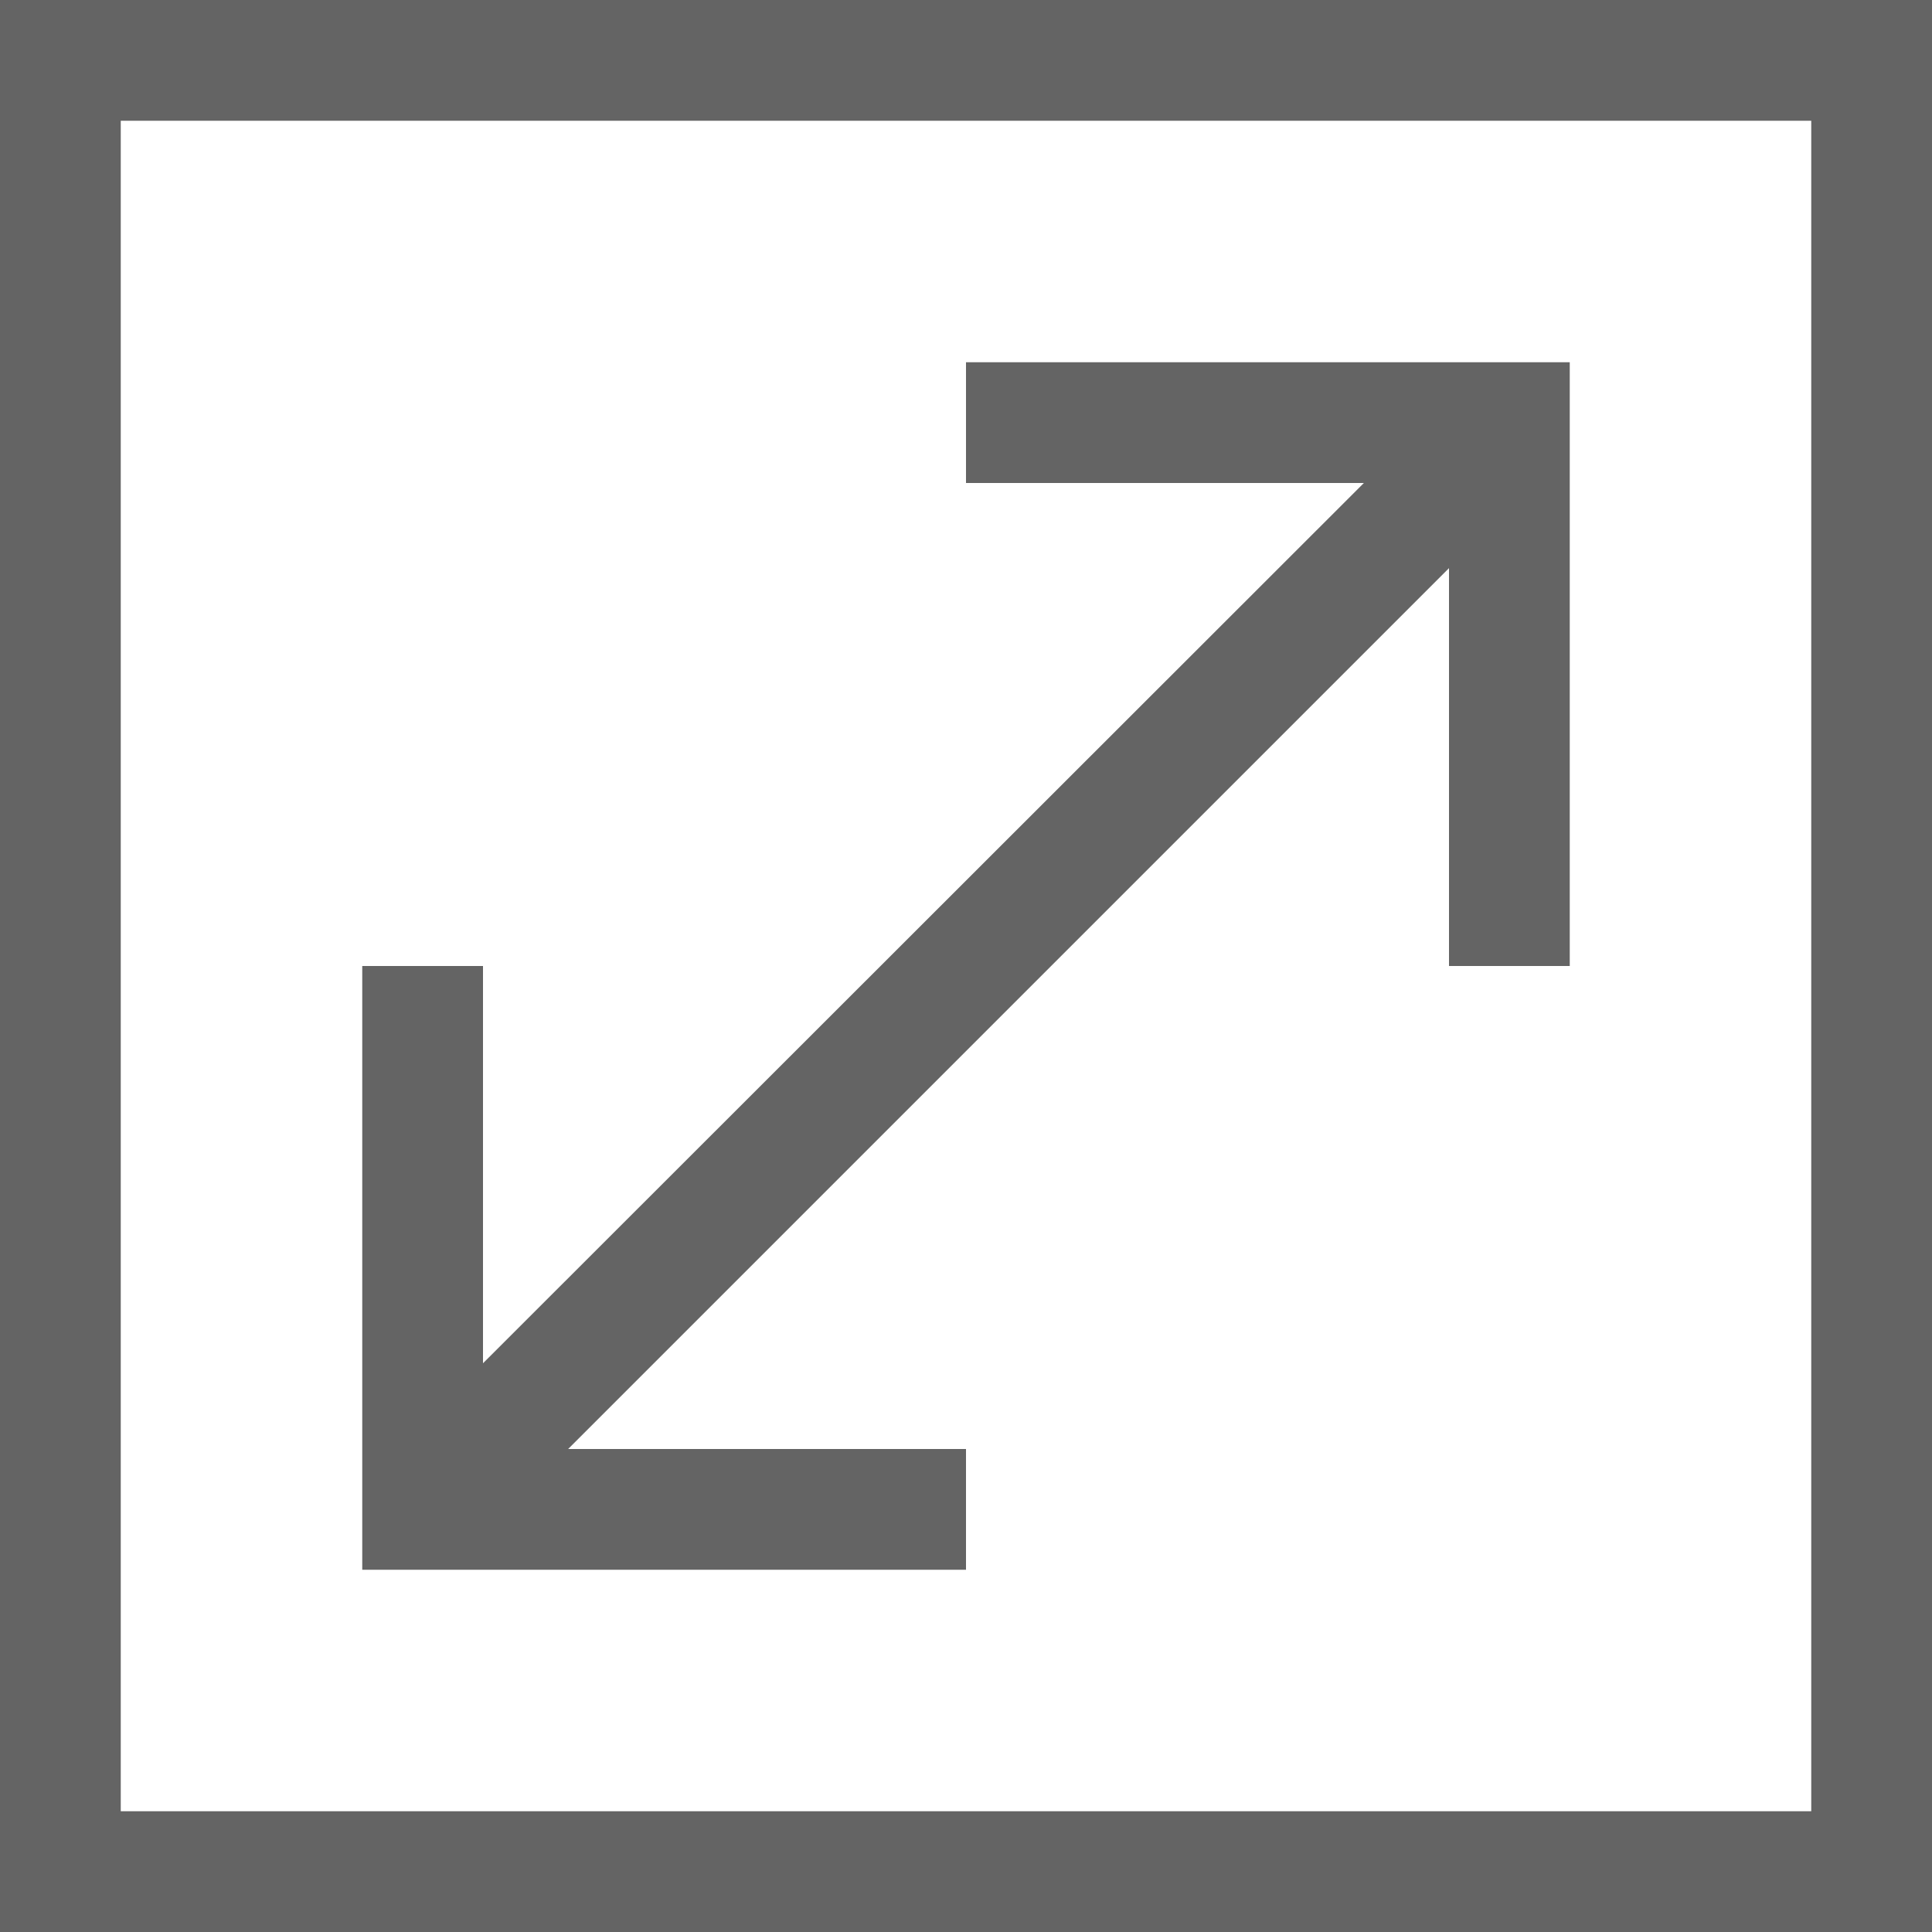
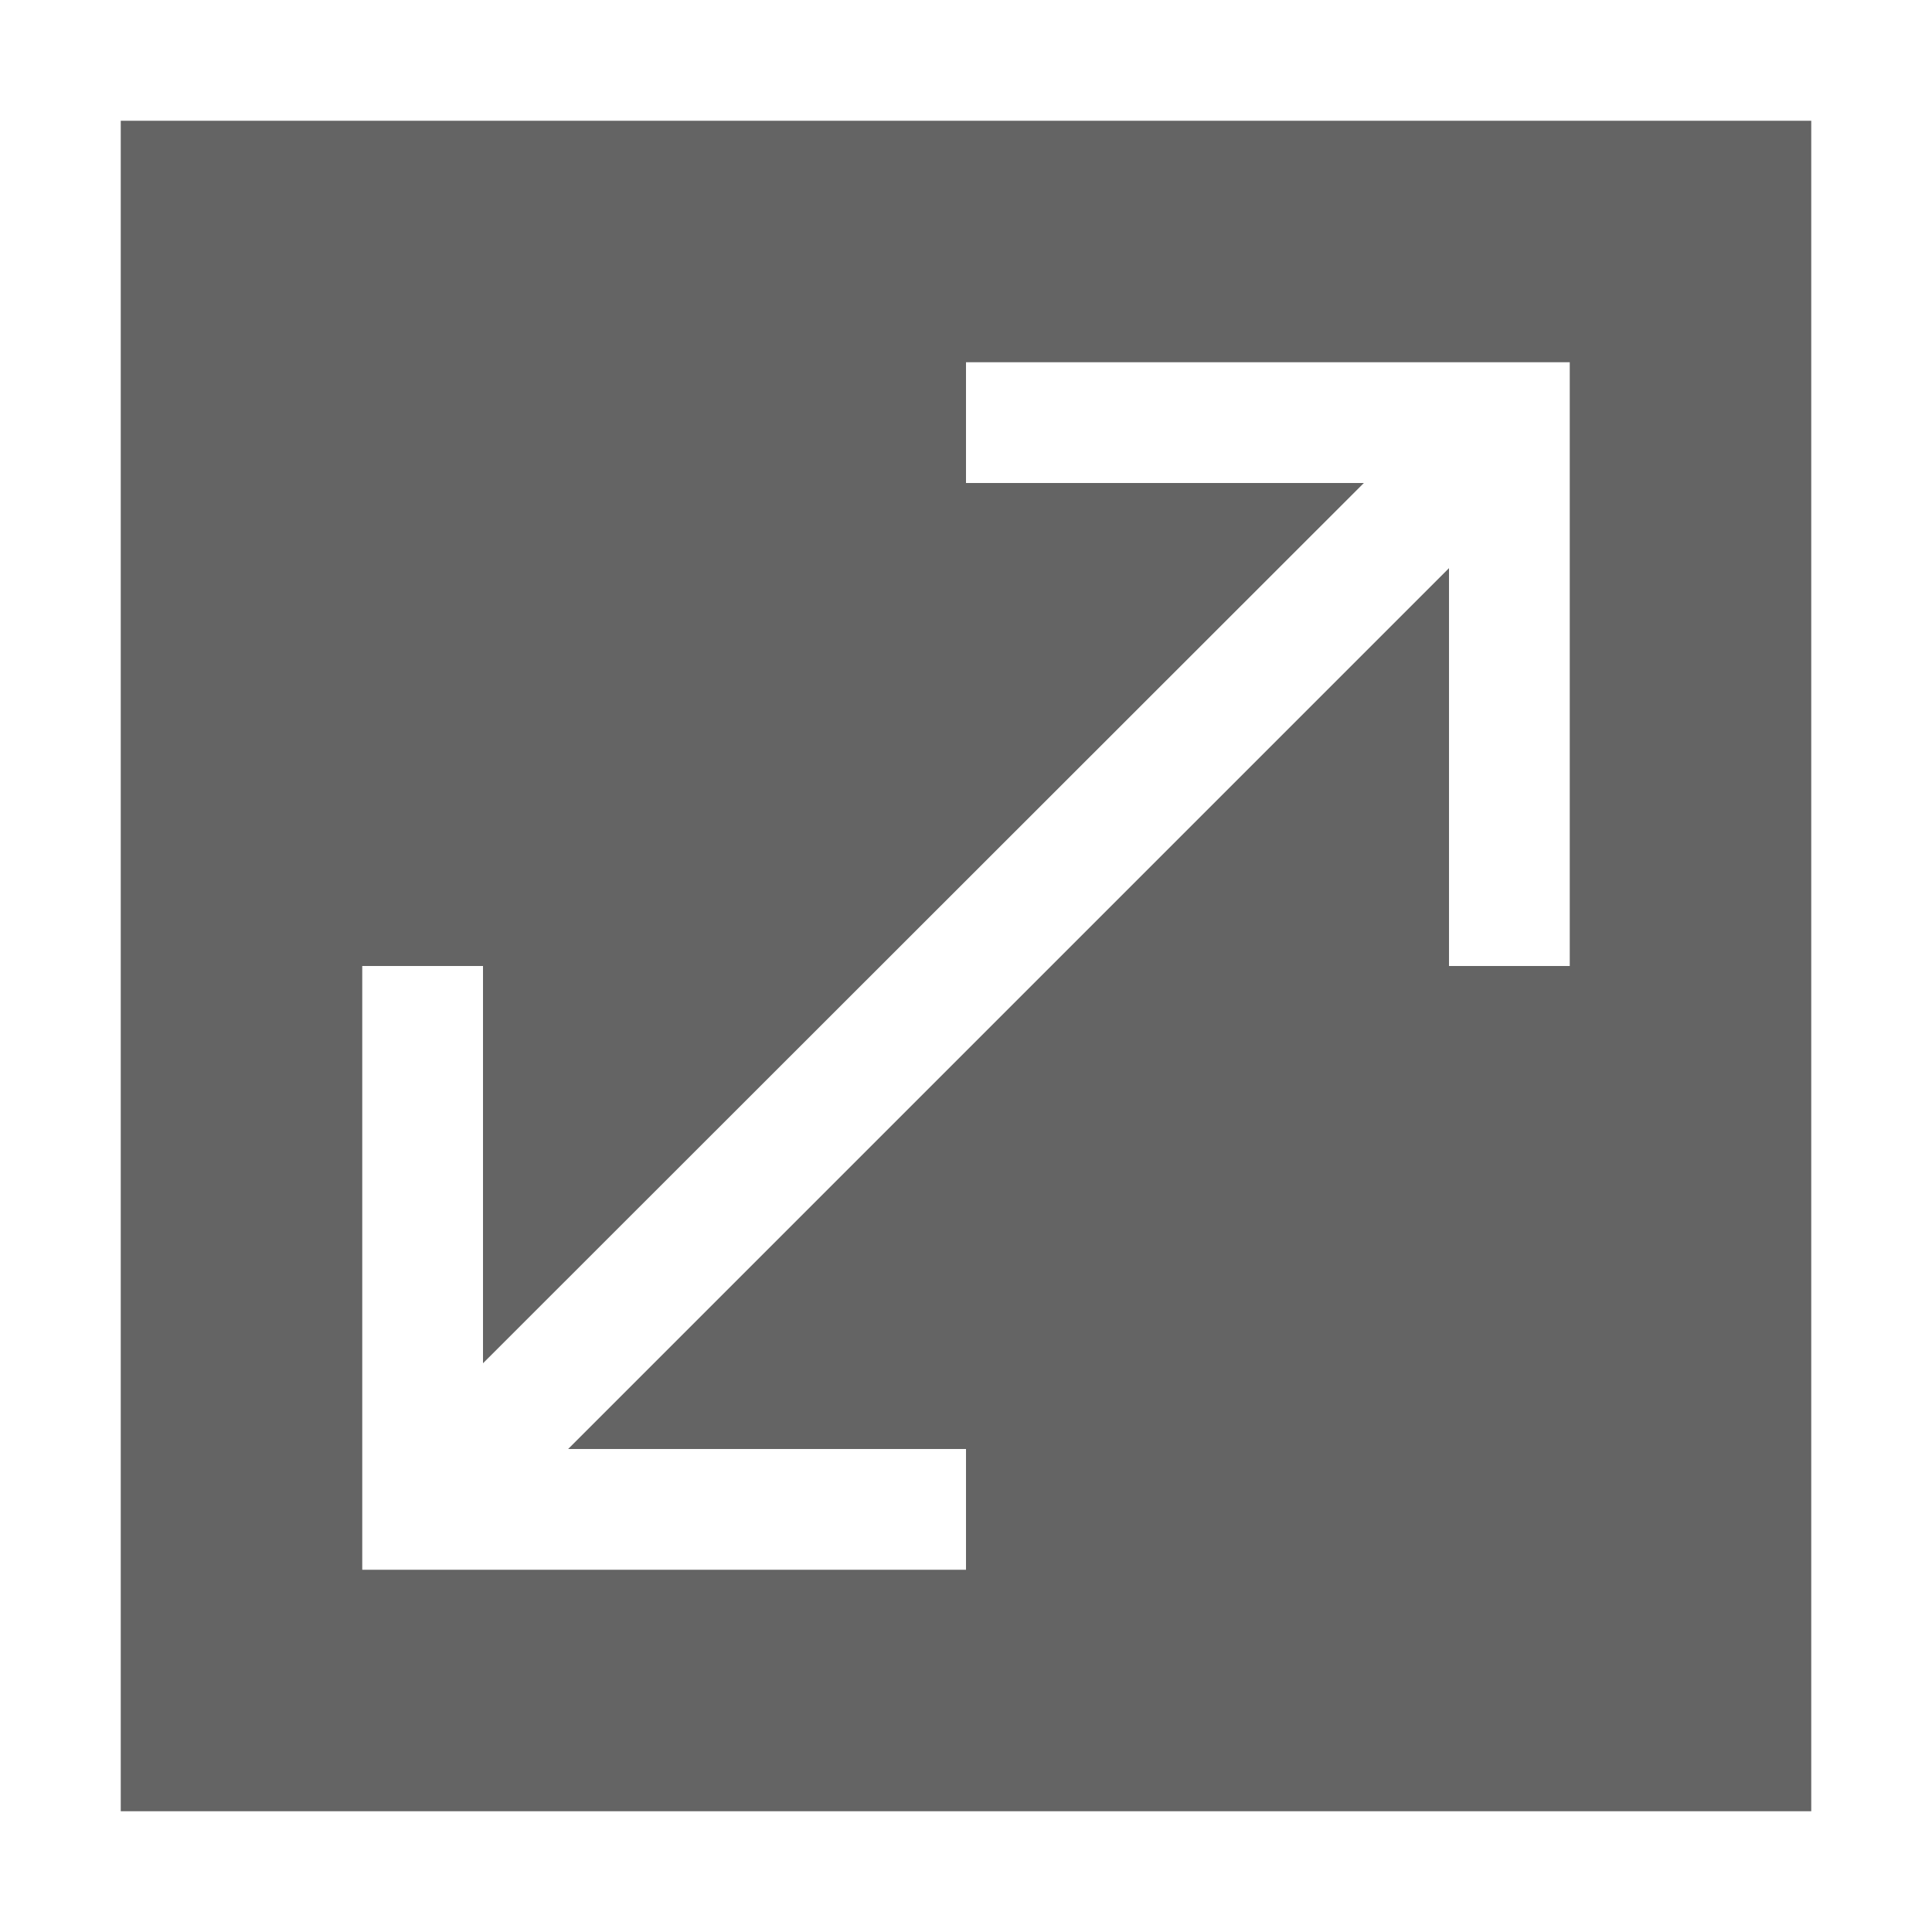
<svg xmlns="http://www.w3.org/2000/svg" width="32" height="32" viewBox="0 0 32 32">
  <defs>
    <style>
      .cls-1 {
        fill: #646464;
        fill-rule: evenodd;
      }
    </style>
  </defs>
-   <path id="velikost.svg" class="cls-1" d="M1128,1916v32h32v-32h-32Zm30,30h-28v-28h28v28Zm-14-4v-2h-6.59l14.59-14.59V1932h2v-10h-10v2h6.59L1136,1938.58V1932h-2v10h10Z" transform="translate(-1128 -1916)" />
+   <path id="velikost.svg" class="cls-1" d="M1128,1916h32v-32h-32Zm30,30h-28v-28h28v28Zm-14-4v-2h-6.59l14.59-14.59V1932h2v-10h-10v2h6.59L1136,1938.58V1932h-2v10h10Z" transform="translate(-1128 -1916)" />
</svg>